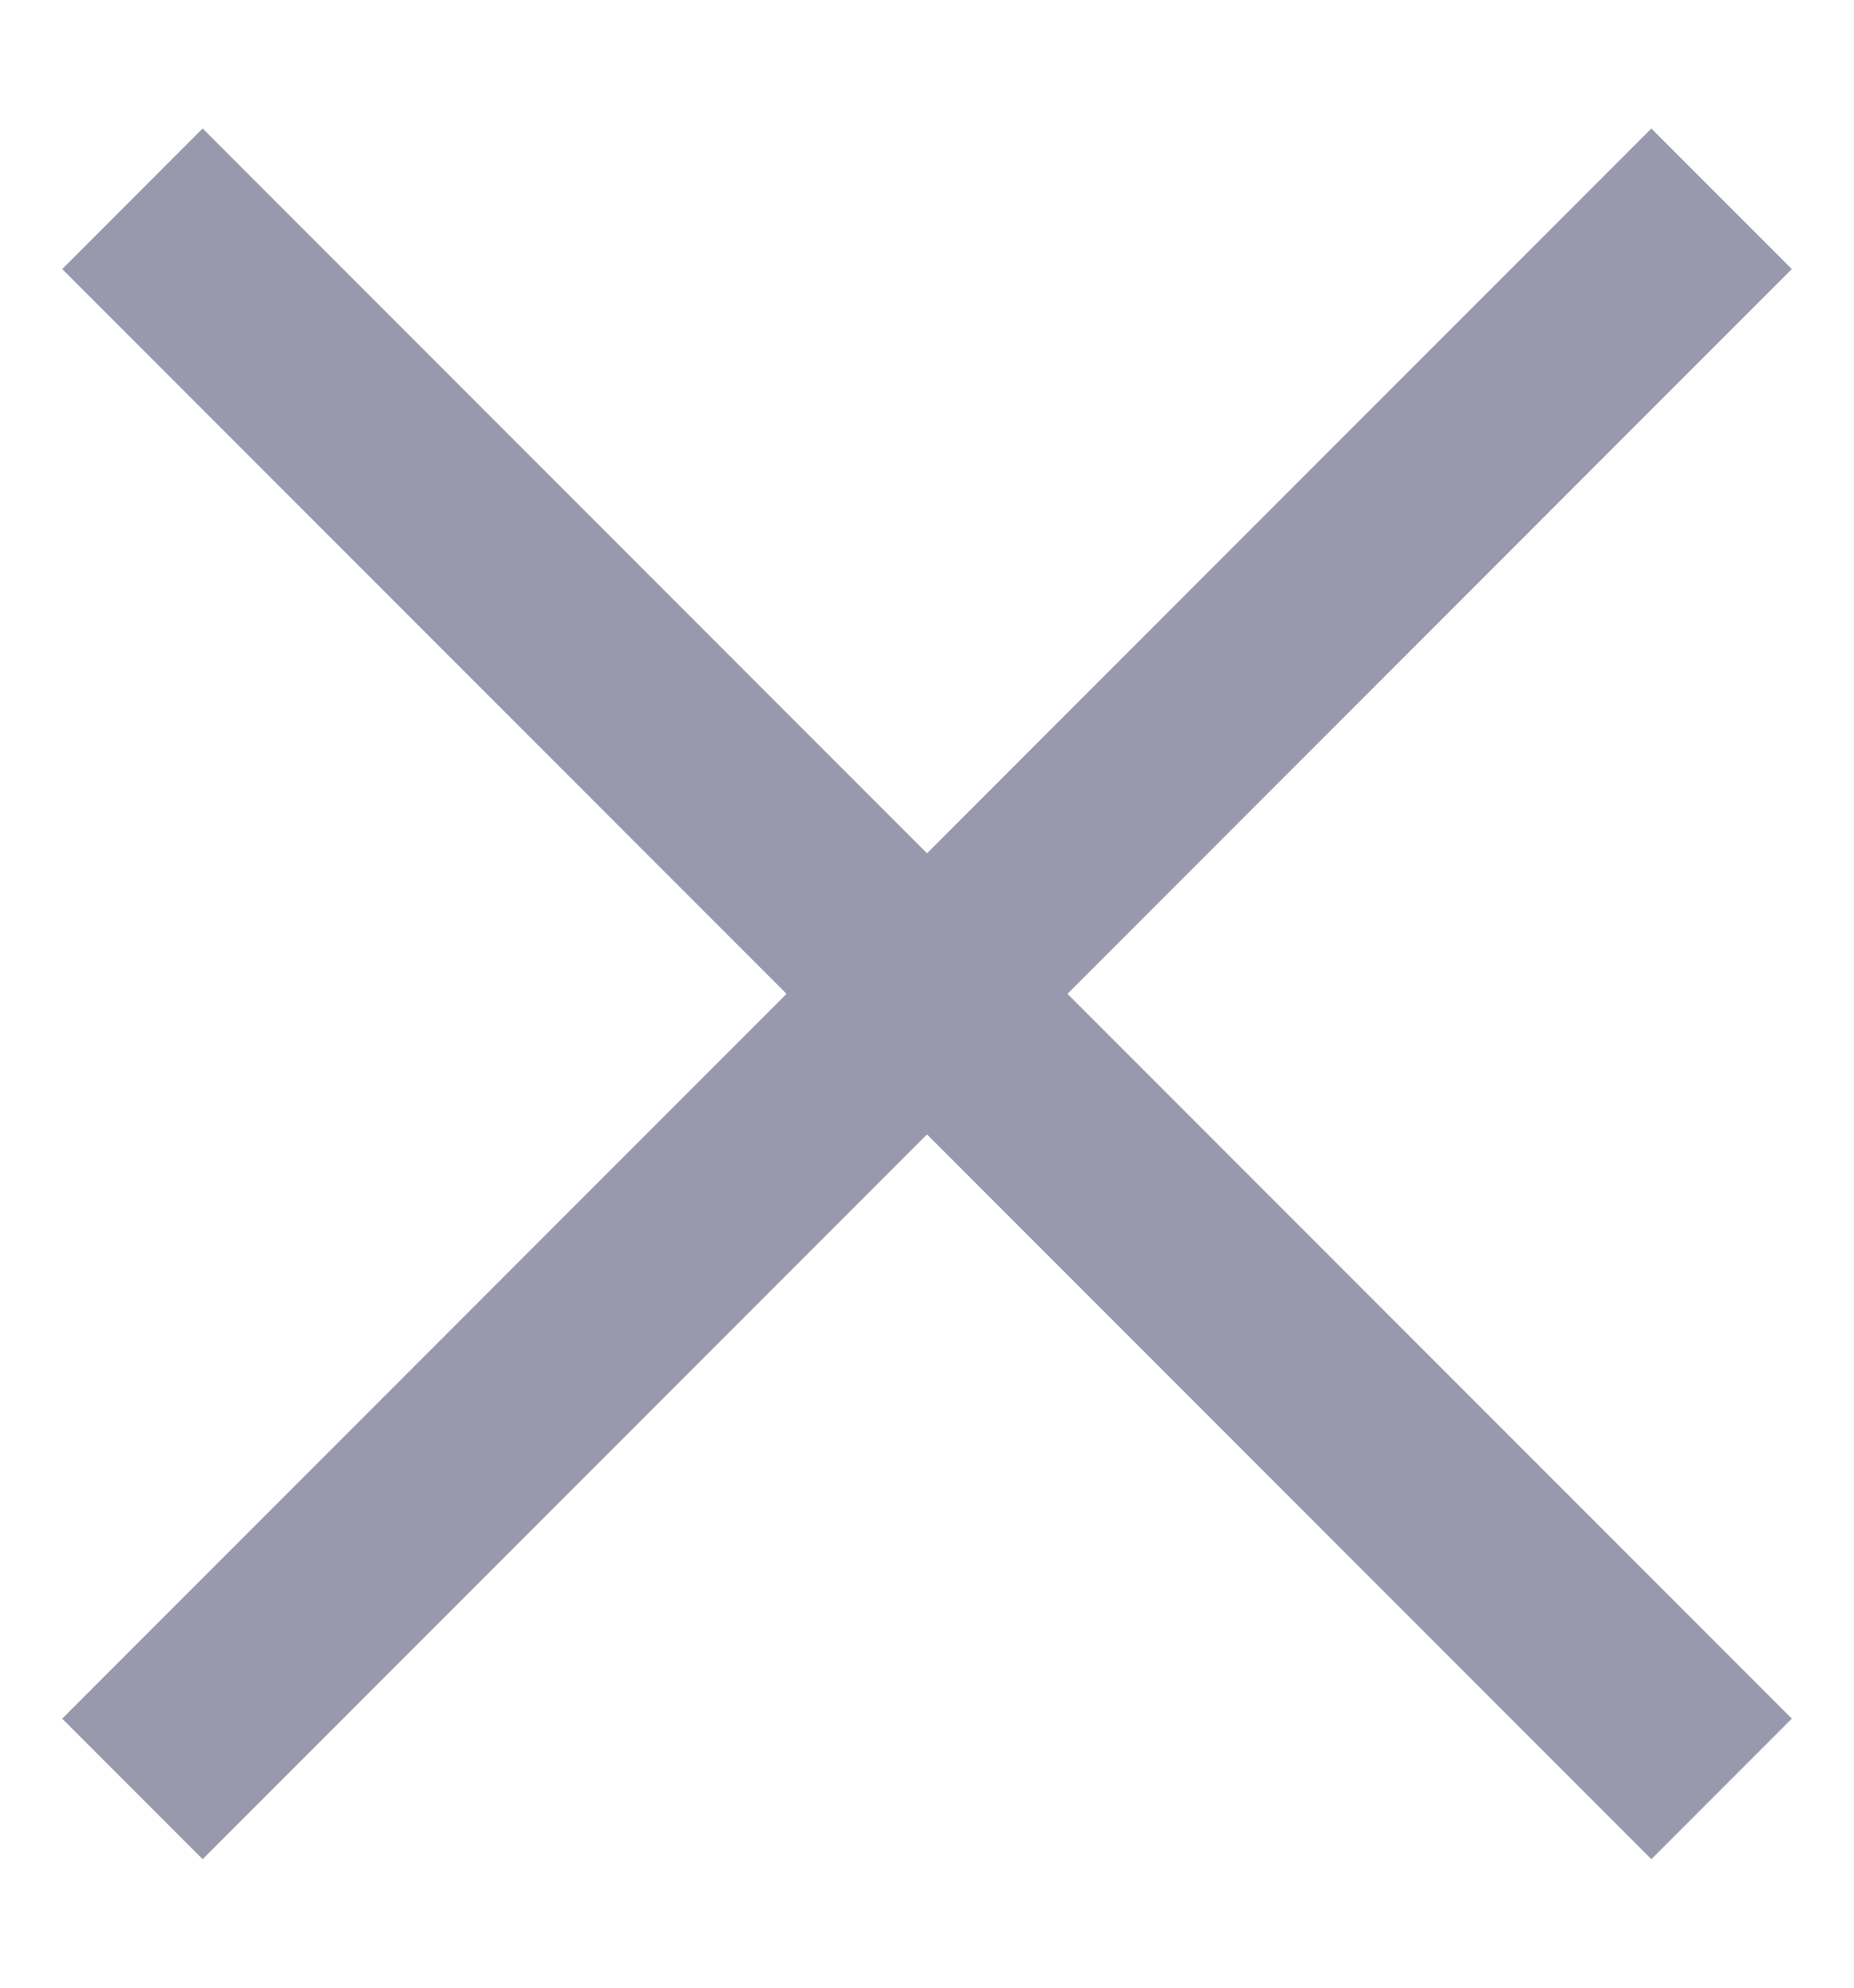
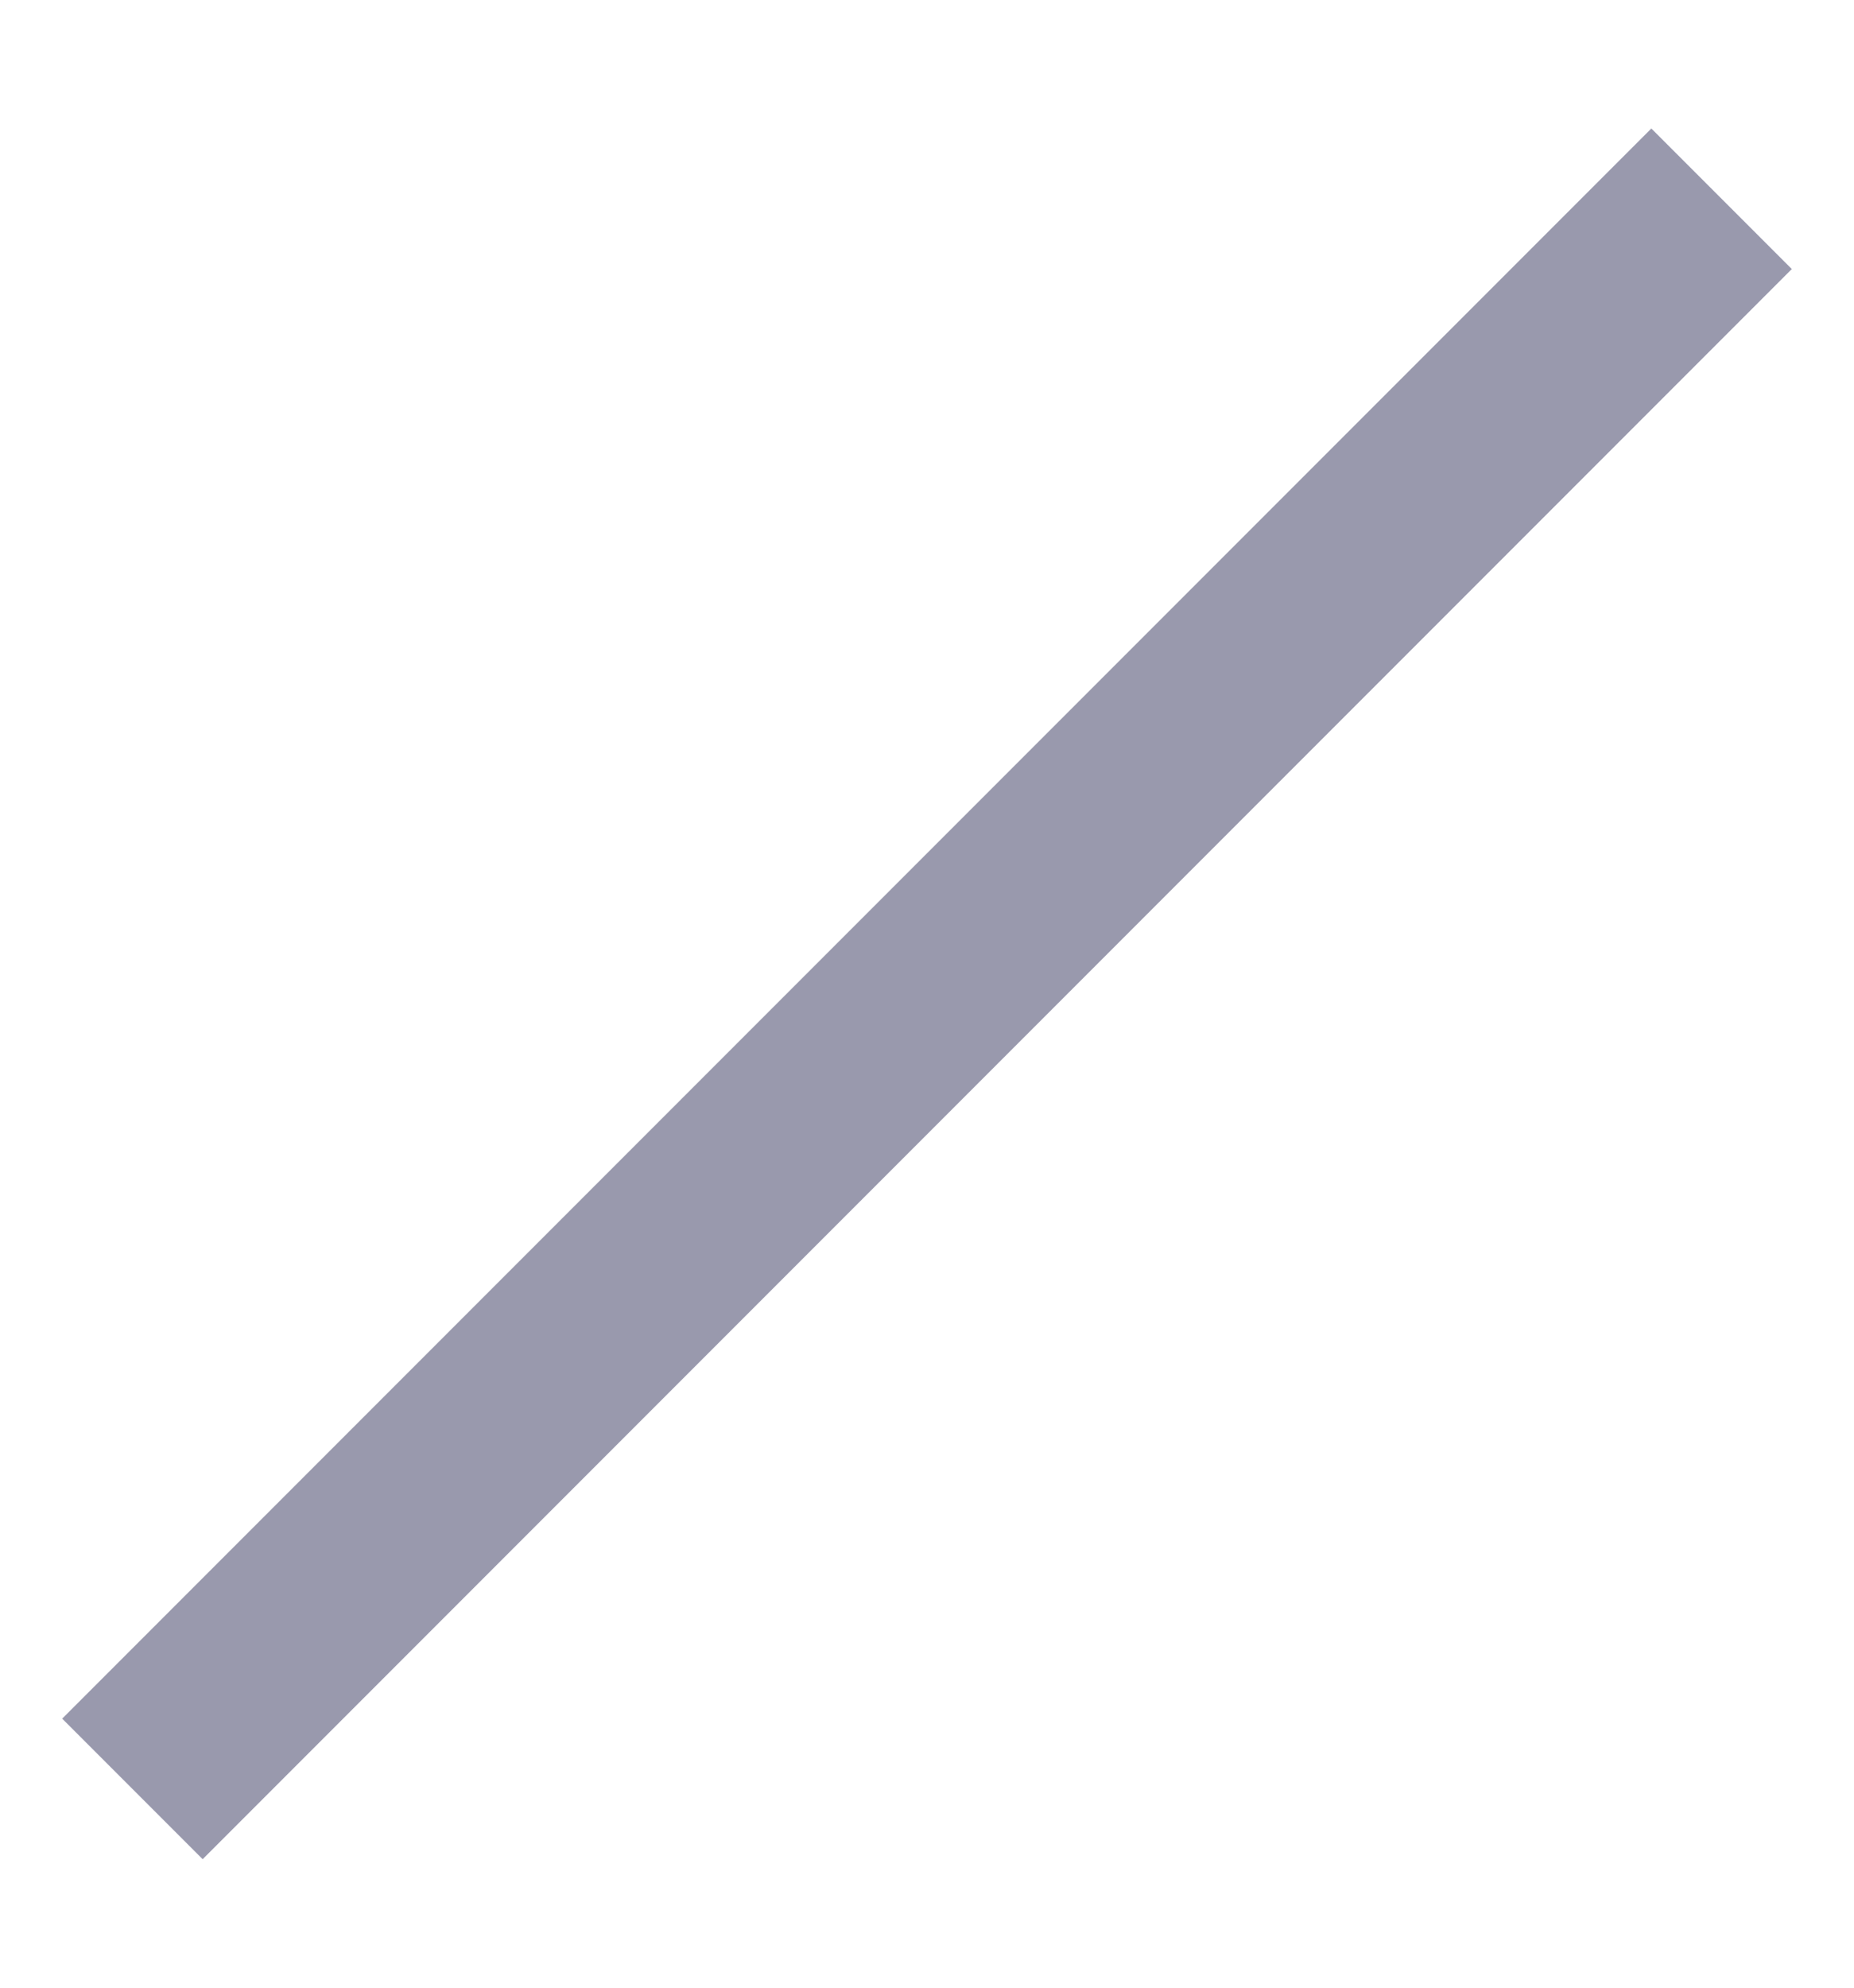
<svg xmlns="http://www.w3.org/2000/svg" width="14" height="15" viewBox="0 0 14 15" fill="none">
  <g id="Group 978">
    <path id="Vector 111" d="M1 13.5L13 1.5" stroke="#9999AD" stroke-width="1.5" />
-     <path id="Vector 112" d="M13 13.5L1 1.5" stroke="#9999AD" stroke-width="1.5" />
  </g>
</svg>